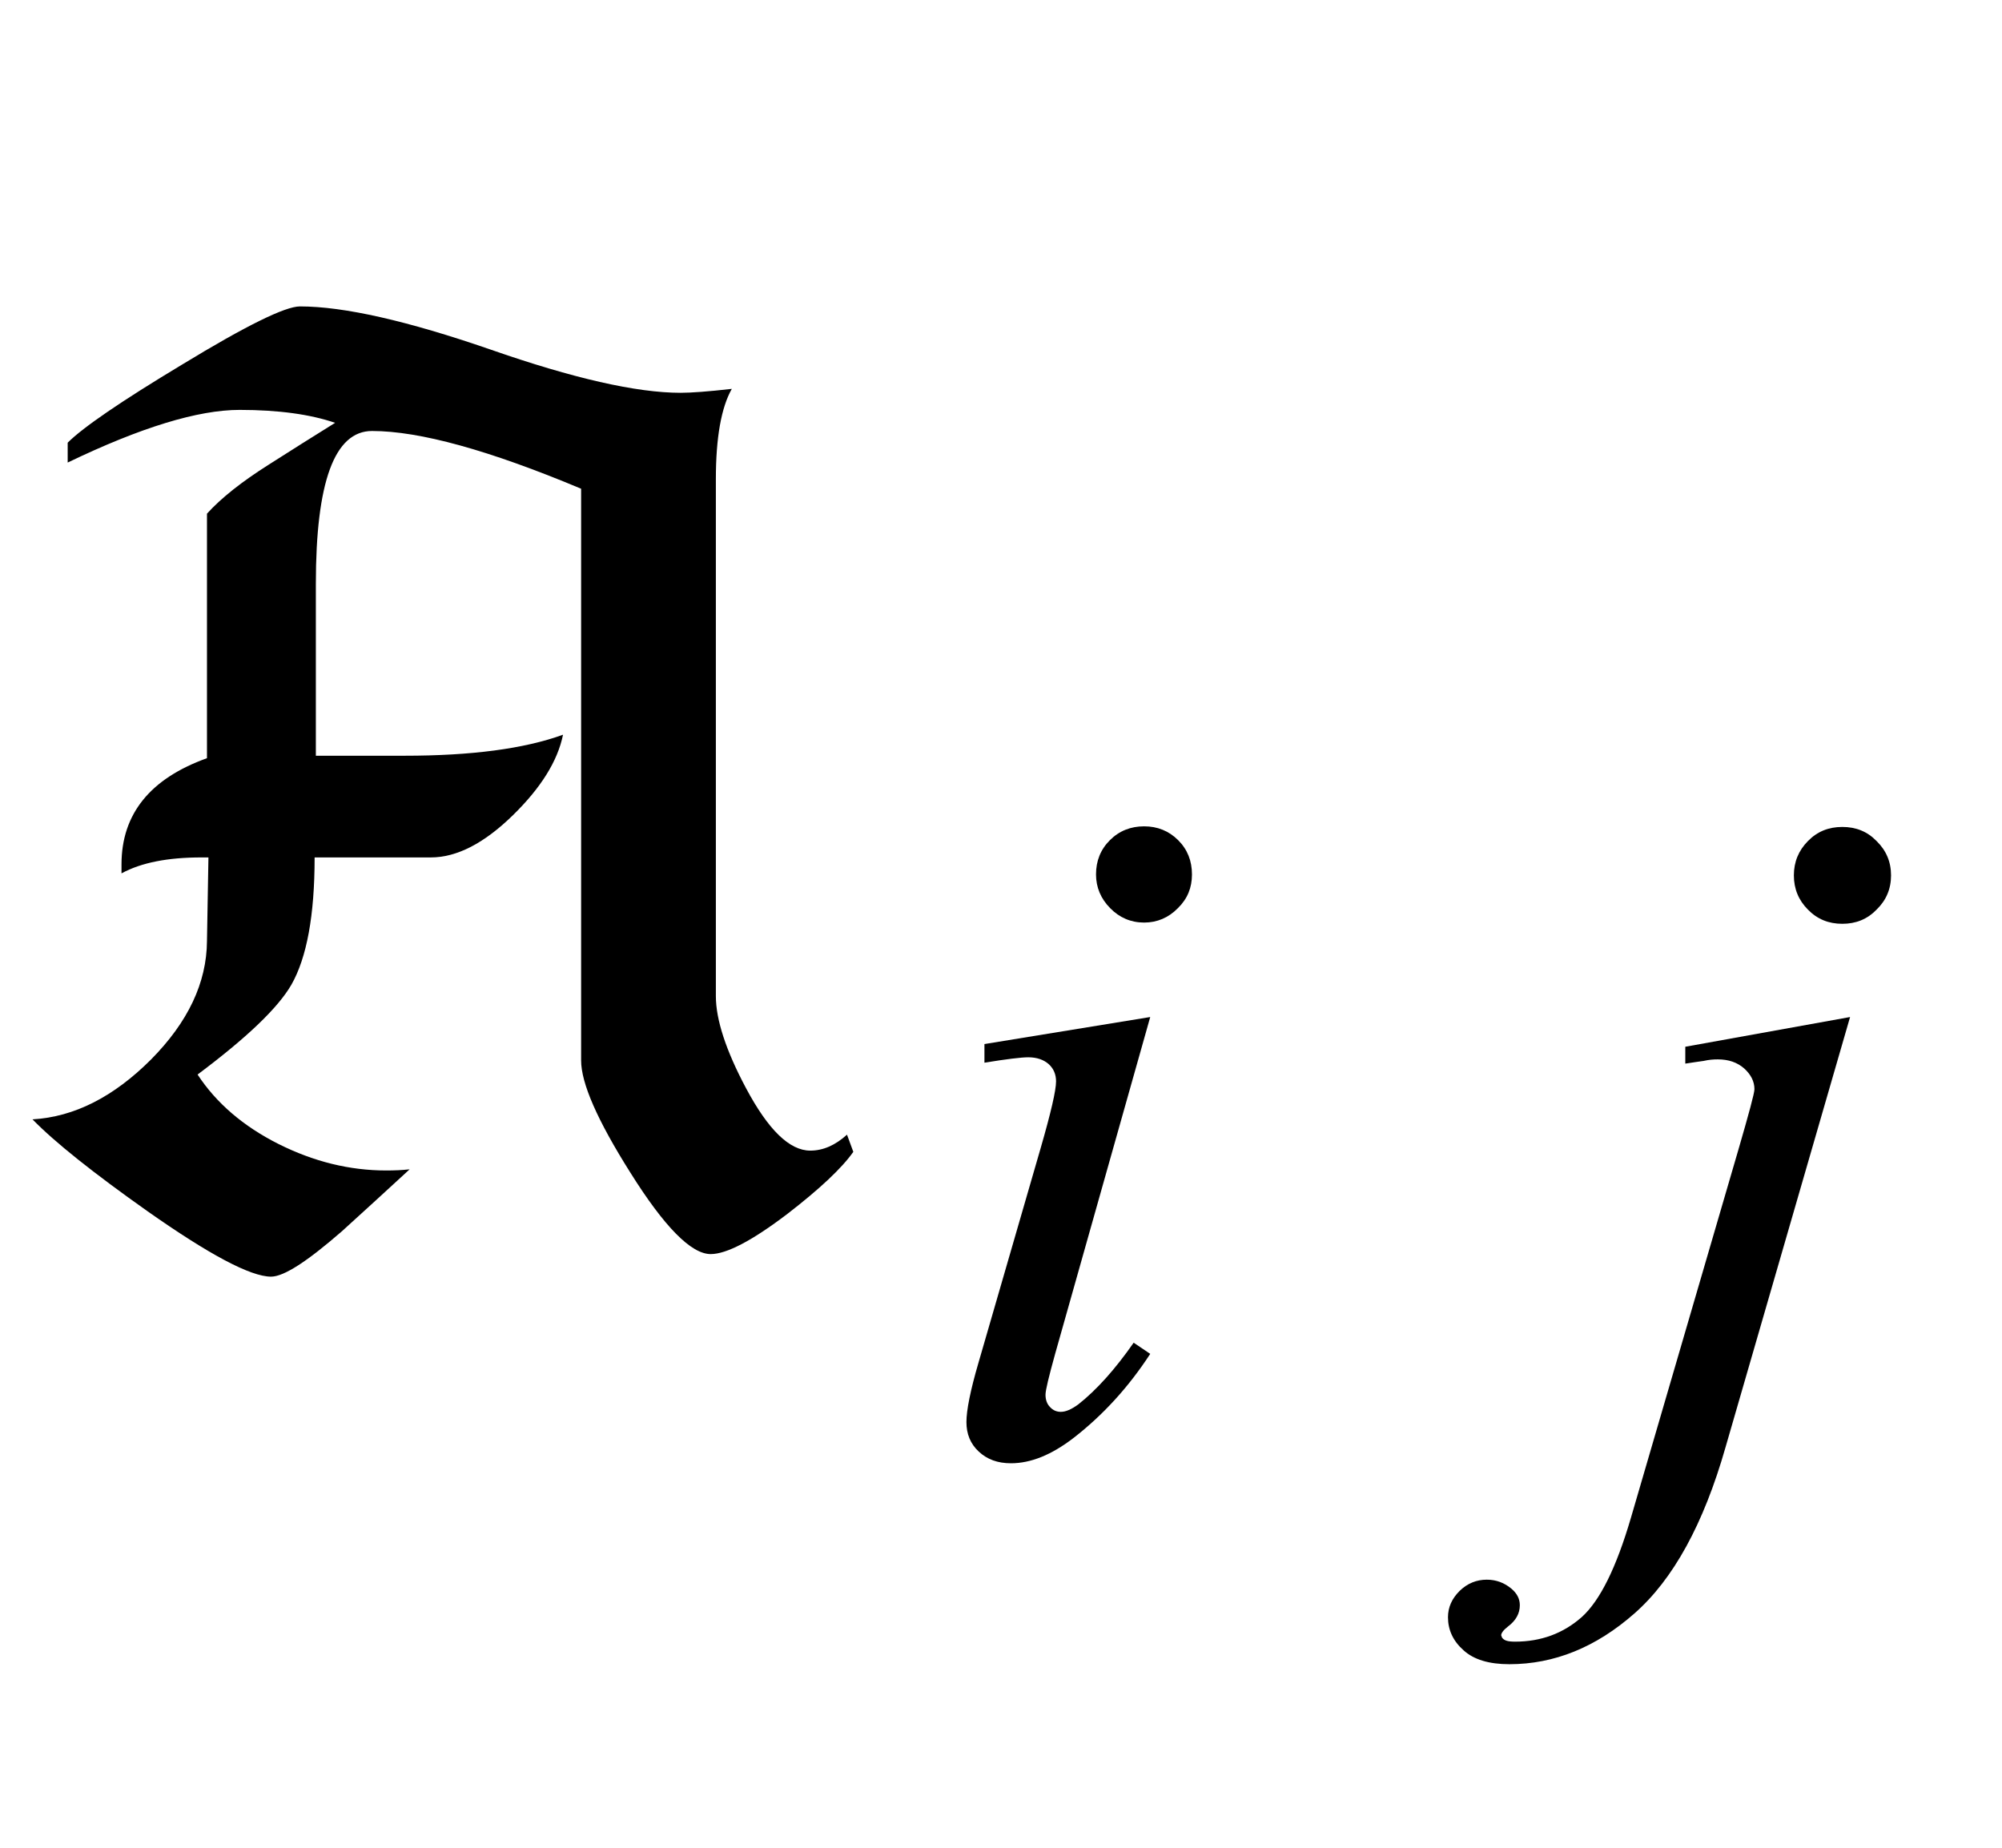
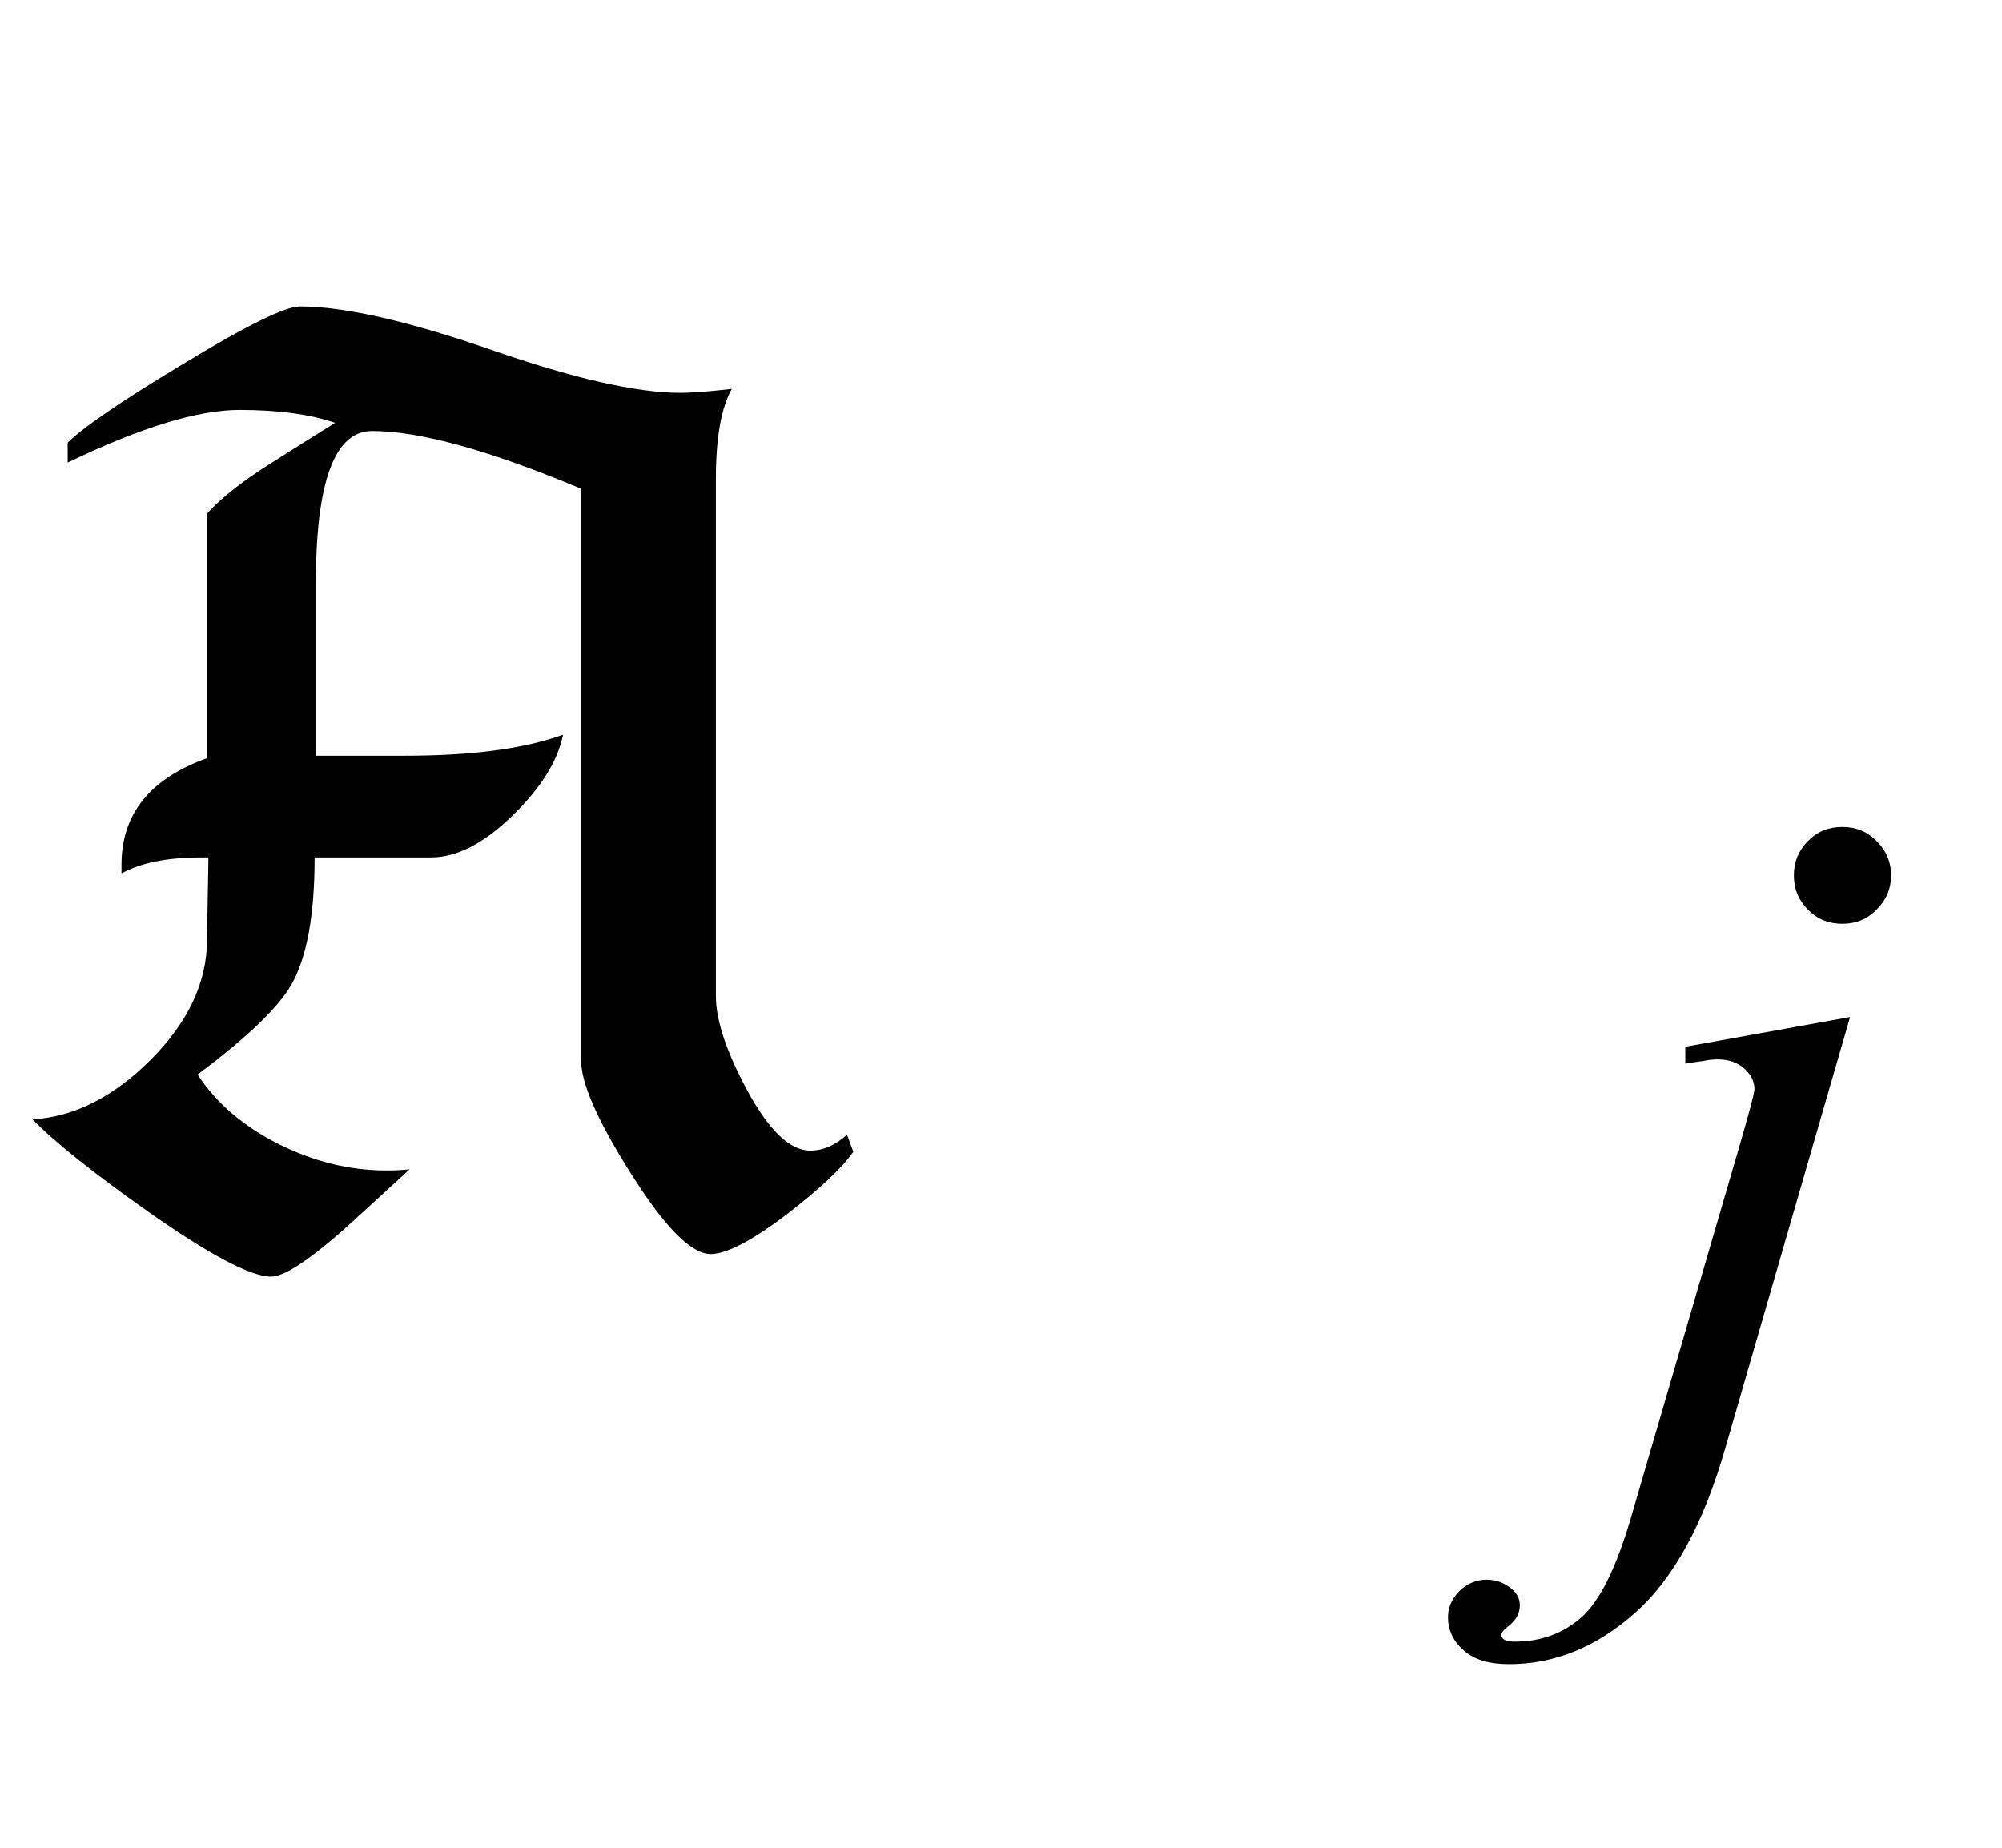
<svg xmlns="http://www.w3.org/2000/svg" xmlns:xlink="http://www.w3.org/1999/xlink" viewBox="0 0 26 24" version="1.1">
  <defs>
    <g>
      <symbol overflow="visible" id="glyph0-0">
-         <path style="stroke:none;" d="M 1.062 0 L 1.062 -13.598 L 7.438 -13.598 L 7.438 0 Z M 2.125 -1.062 L 6.375 -1.062 L 6.375 -12.535 L 2.125 -12.535 Z M 2.125 -1.062 " />
-       </symbol>
+         </symbol>
      <symbol overflow="visible" id="glyph0-1">
        <path style="stroke:none;" d="M 11.082 -1.039 C 10.934 -0.828 10.648 -0.559 10.227 -0.234 C 9.766 0.117 9.434 0.289 9.23 0.289 C 8.977 0.289 8.629 -0.062 8.184 -0.773 C 7.758 -1.449 7.547 -1.93 7.547 -2.227 L 7.547 -9.652 C 6.355 -10.152 5.449 -10.402 4.832 -10.402 C 4.344 -10.402 4.102 -9.738 4.102 -8.418 L 4.102 -6.184 C 4.102 -6.184 4.484 -6.184 5.254 -6.184 C 6.117 -6.184 6.805 -6.273 7.312 -6.457 C 7.242 -6.113 7.023 -5.766 6.664 -5.414 C 6.289 -5.047 5.934 -4.863 5.594 -4.863 L 4.086 -4.863 C 4.086 -4.109 3.984 -3.562 3.785 -3.211 C 3.609 -2.906 3.203 -2.52 2.566 -2.043 C 2.809 -1.672 3.16 -1.371 3.617 -1.141 C 4.078 -0.91 4.543 -0.797 5.016 -0.797 C 5.121 -0.797 5.223 -0.801 5.32 -0.812 C 5.027 -0.543 4.734 -0.273 4.441 -0.008 C 3.992 0.383 3.688 0.582 3.52 0.582 C 3.254 0.582 2.719 0.297 1.918 -0.266 C 1.211 -0.766 0.711 -1.164 0.422 -1.461 C 0.965 -1.492 1.477 -1.754 1.961 -2.238 C 2.441 -2.723 2.684 -3.234 2.688 -3.777 L 2.707 -4.863 L 2.613 -4.863 C 2.184 -4.863 1.836 -4.797 1.578 -4.656 L 1.578 -4.773 C 1.578 -5.426 1.949 -5.887 2.688 -6.152 L 2.688 -9.328 C 2.875 -9.535 3.145 -9.746 3.484 -9.961 C 3.773 -10.145 4.062 -10.328 4.352 -10.508 C 4.035 -10.617 3.621 -10.676 3.113 -10.676 C 2.57 -10.676 1.828 -10.449 0.879 -9.992 L 0.879 -10.25 C 1.078 -10.449 1.574 -10.789 2.367 -11.266 C 3.195 -11.77 3.703 -12.02 3.895 -12.02 C 4.469 -12.02 5.293 -11.832 6.367 -11.461 C 7.441 -11.086 8.266 -10.898 8.84 -10.898 C 8.973 -10.898 9.195 -10.914 9.504 -10.949 C 9.367 -10.707 9.297 -10.316 9.297 -9.777 L 9.297 -3.062 C 9.297 -2.758 9.426 -2.359 9.688 -1.867 C 9.977 -1.324 10.254 -1.055 10.523 -1.055 C 10.691 -1.055 10.848 -1.125 11 -1.262 Z M 11.082 -1.039 " />
      </symbol>
      <symbol overflow="visible" id="glyph1-0">
        <path style="stroke:none;" d="M 1.773 0 L 1.773 -7.988 L 8.164 -7.988 L 8.164 0 Z M 1.973 -0.199 L 7.961 -0.199 L 7.961 -7.789 L 1.973 -7.789 Z M 1.973 -0.199 " />
      </symbol>
      <symbol overflow="visible" id="glyph1-1">
-         <path style="stroke:none;" d="M 2.859 -8.125 C 3.031 -8.125 3.18 -8.066 3.301 -7.945 C 3.422 -7.824 3.48 -7.676 3.48 -7.5 C 3.48 -7.328 3.422 -7.184 3.297 -7.062 C 3.176 -6.938 3.027 -6.875 2.859 -6.875 C 2.688 -6.875 2.539 -6.938 2.418 -7.062 C 2.297 -7.184 2.234 -7.332 2.234 -7.5 C 2.234 -7.676 2.293 -7.824 2.414 -7.945 C 2.535 -8.066 2.684 -8.125 2.859 -8.125 Z M 2.938 -5.648 L 1.703 -1.273 C 1.621 -0.977 1.578 -0.801 1.578 -0.742 C 1.578 -0.676 1.598 -0.621 1.637 -0.582 C 1.676 -0.539 1.723 -0.52 1.777 -0.52 C 1.84 -0.52 1.914 -0.551 2.004 -0.617 C 2.242 -0.805 2.48 -1.07 2.723 -1.418 L 2.938 -1.273 C 2.656 -0.84 2.324 -0.477 1.941 -0.18 C 1.656 0.039 1.387 0.148 1.129 0.148 C 0.957 0.148 0.82 0.098 0.711 -0.004 C 0.602 -0.105 0.551 -0.234 0.551 -0.387 C 0.551 -0.539 0.602 -0.797 0.707 -1.156 L 1.516 -3.949 C 1.648 -4.406 1.715 -4.695 1.715 -4.812 C 1.715 -4.902 1.684 -4.977 1.621 -5.035 C 1.555 -5.094 1.465 -5.125 1.355 -5.125 C 1.262 -5.125 1.074 -5.102 0.785 -5.055 L 0.785 -5.297 Z M 2.938 -5.648 " />
-       </symbol>
+         </symbol>
      <symbol overflow="visible" id="glyph1-2">
        <path style="stroke:none;" d="M 2.926 -8.117 C 3.102 -8.117 3.25 -8.059 3.371 -7.934 C 3.496 -7.812 3.559 -7.664 3.559 -7.488 C 3.559 -7.312 3.496 -7.164 3.371 -7.043 C 3.25 -6.918 3.102 -6.859 2.926 -6.859 C 2.75 -6.859 2.602 -6.918 2.48 -7.043 C 2.359 -7.164 2.297 -7.312 2.297 -7.488 C 2.297 -7.664 2.359 -7.812 2.48 -7.934 C 2.602 -8.059 2.75 -8.117 2.926 -8.117 Z M 3.027 -5.648 L 1.41 -0.062 C 1.125 0.938 0.73 1.656 0.227 2.098 C -0.273 2.539 -0.816 2.758 -1.398 2.758 C -1.66 2.758 -1.859 2.699 -1.992 2.578 C -2.129 2.457 -2.195 2.312 -2.195 2.148 C -2.195 2.02 -2.145 1.906 -2.043 1.805 C -1.941 1.707 -1.824 1.66 -1.691 1.66 C -1.57 1.66 -1.465 1.699 -1.371 1.777 C -1.297 1.84 -1.262 1.91 -1.262 1.992 C -1.262 2.098 -1.312 2.191 -1.418 2.27 C -1.477 2.316 -1.504 2.355 -1.504 2.383 L -1.492 2.414 C -1.48 2.43 -1.461 2.445 -1.434 2.453 C -1.41 2.461 -1.371 2.465 -1.324 2.465 C -0.988 2.465 -0.699 2.359 -0.457 2.145 C -0.219 1.93 -0.008 1.5 0.18 0.859 L 1.578 -3.93 C 1.715 -4.402 1.785 -4.66 1.785 -4.711 C 1.785 -4.812 1.738 -4.902 1.652 -4.98 C 1.562 -5.059 1.449 -5.098 1.309 -5.098 C 1.254 -5.098 1.195 -5.094 1.125 -5.078 C 1.07 -5.07 0.988 -5.059 0.887 -5.043 L 0.887 -5.262 Z M 3.027 -5.648 " />
      </symbol>
    </g>
  </defs>
  <g id="surface713332">
    <g style="fill:rgb(0%,0%,0%);fill-opacity:1;">
      <use xlink:href="#glyph0-1" x="0" y="16" />
    </g>
    <g style="fill:rgb(0%,0%,0%);fill-opacity:1;">
      <use xlink:href="#glyph1-1" x="12" y="18.858" />
    </g>
    <g style="fill:rgb(0%,0%,0%);fill-opacity:1;">
      <use xlink:href="#glyph1-2" x="21" y="18.858" />
    </g>
  </g>
</svg>